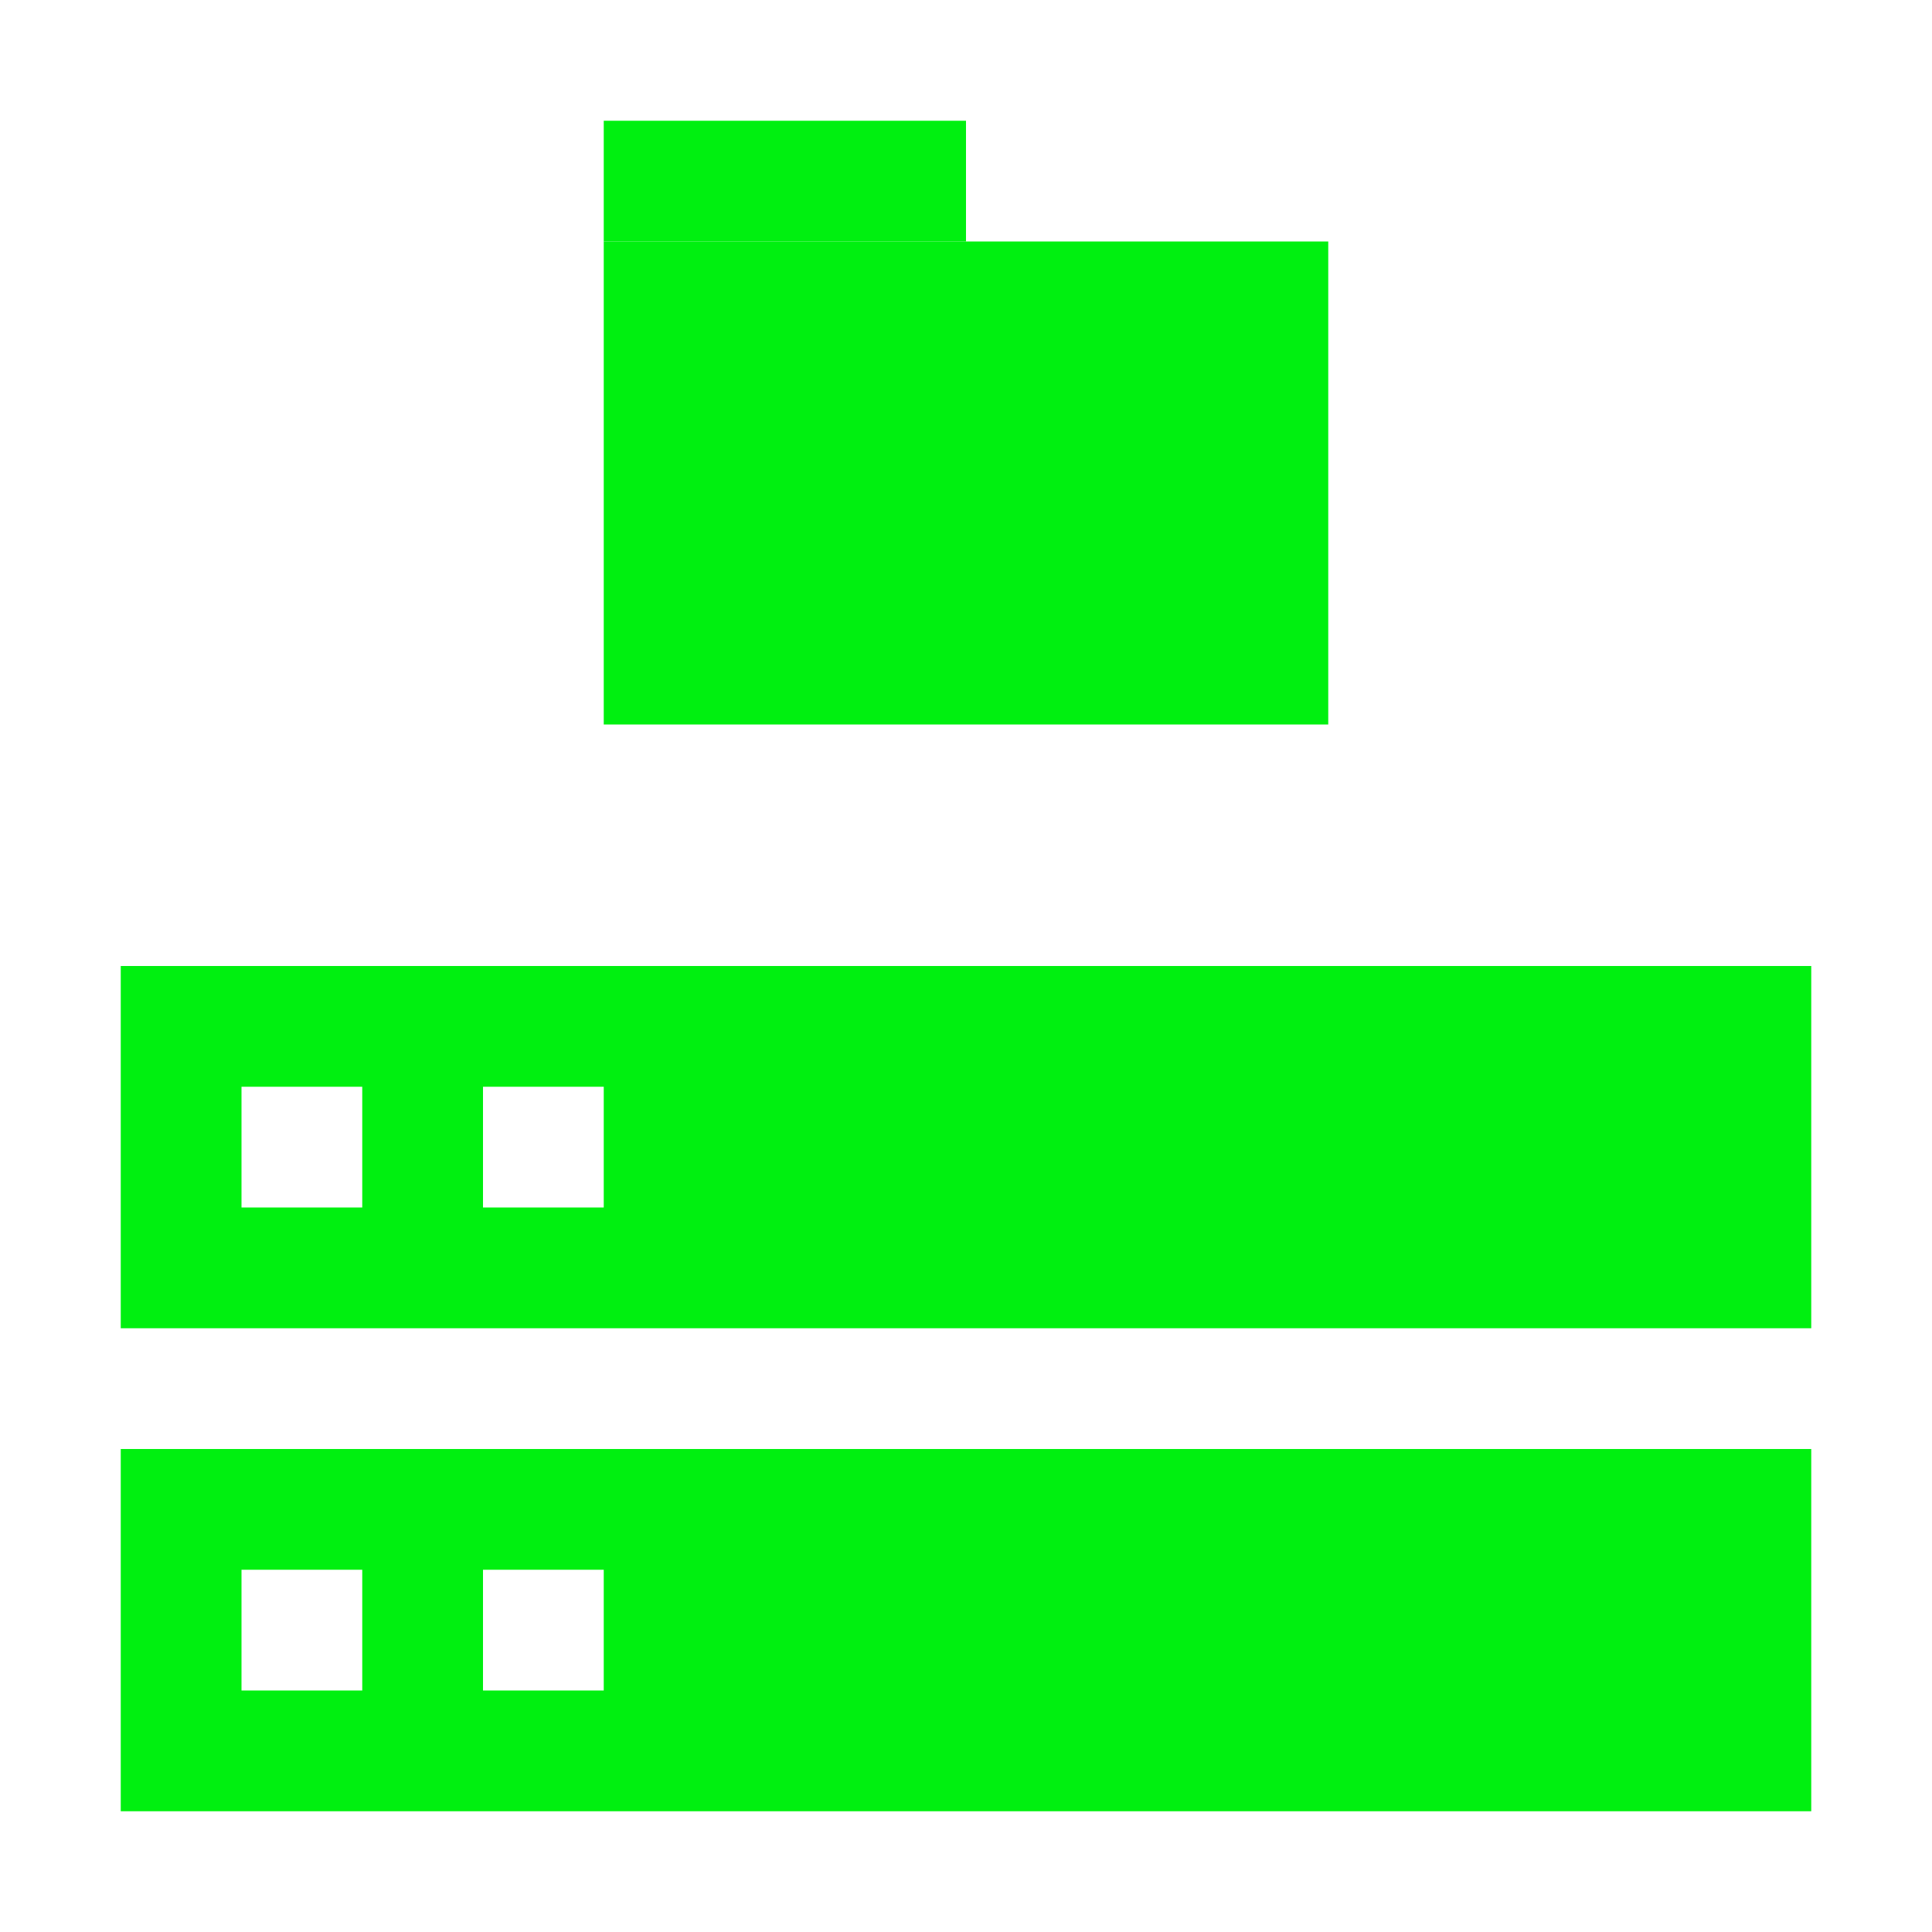
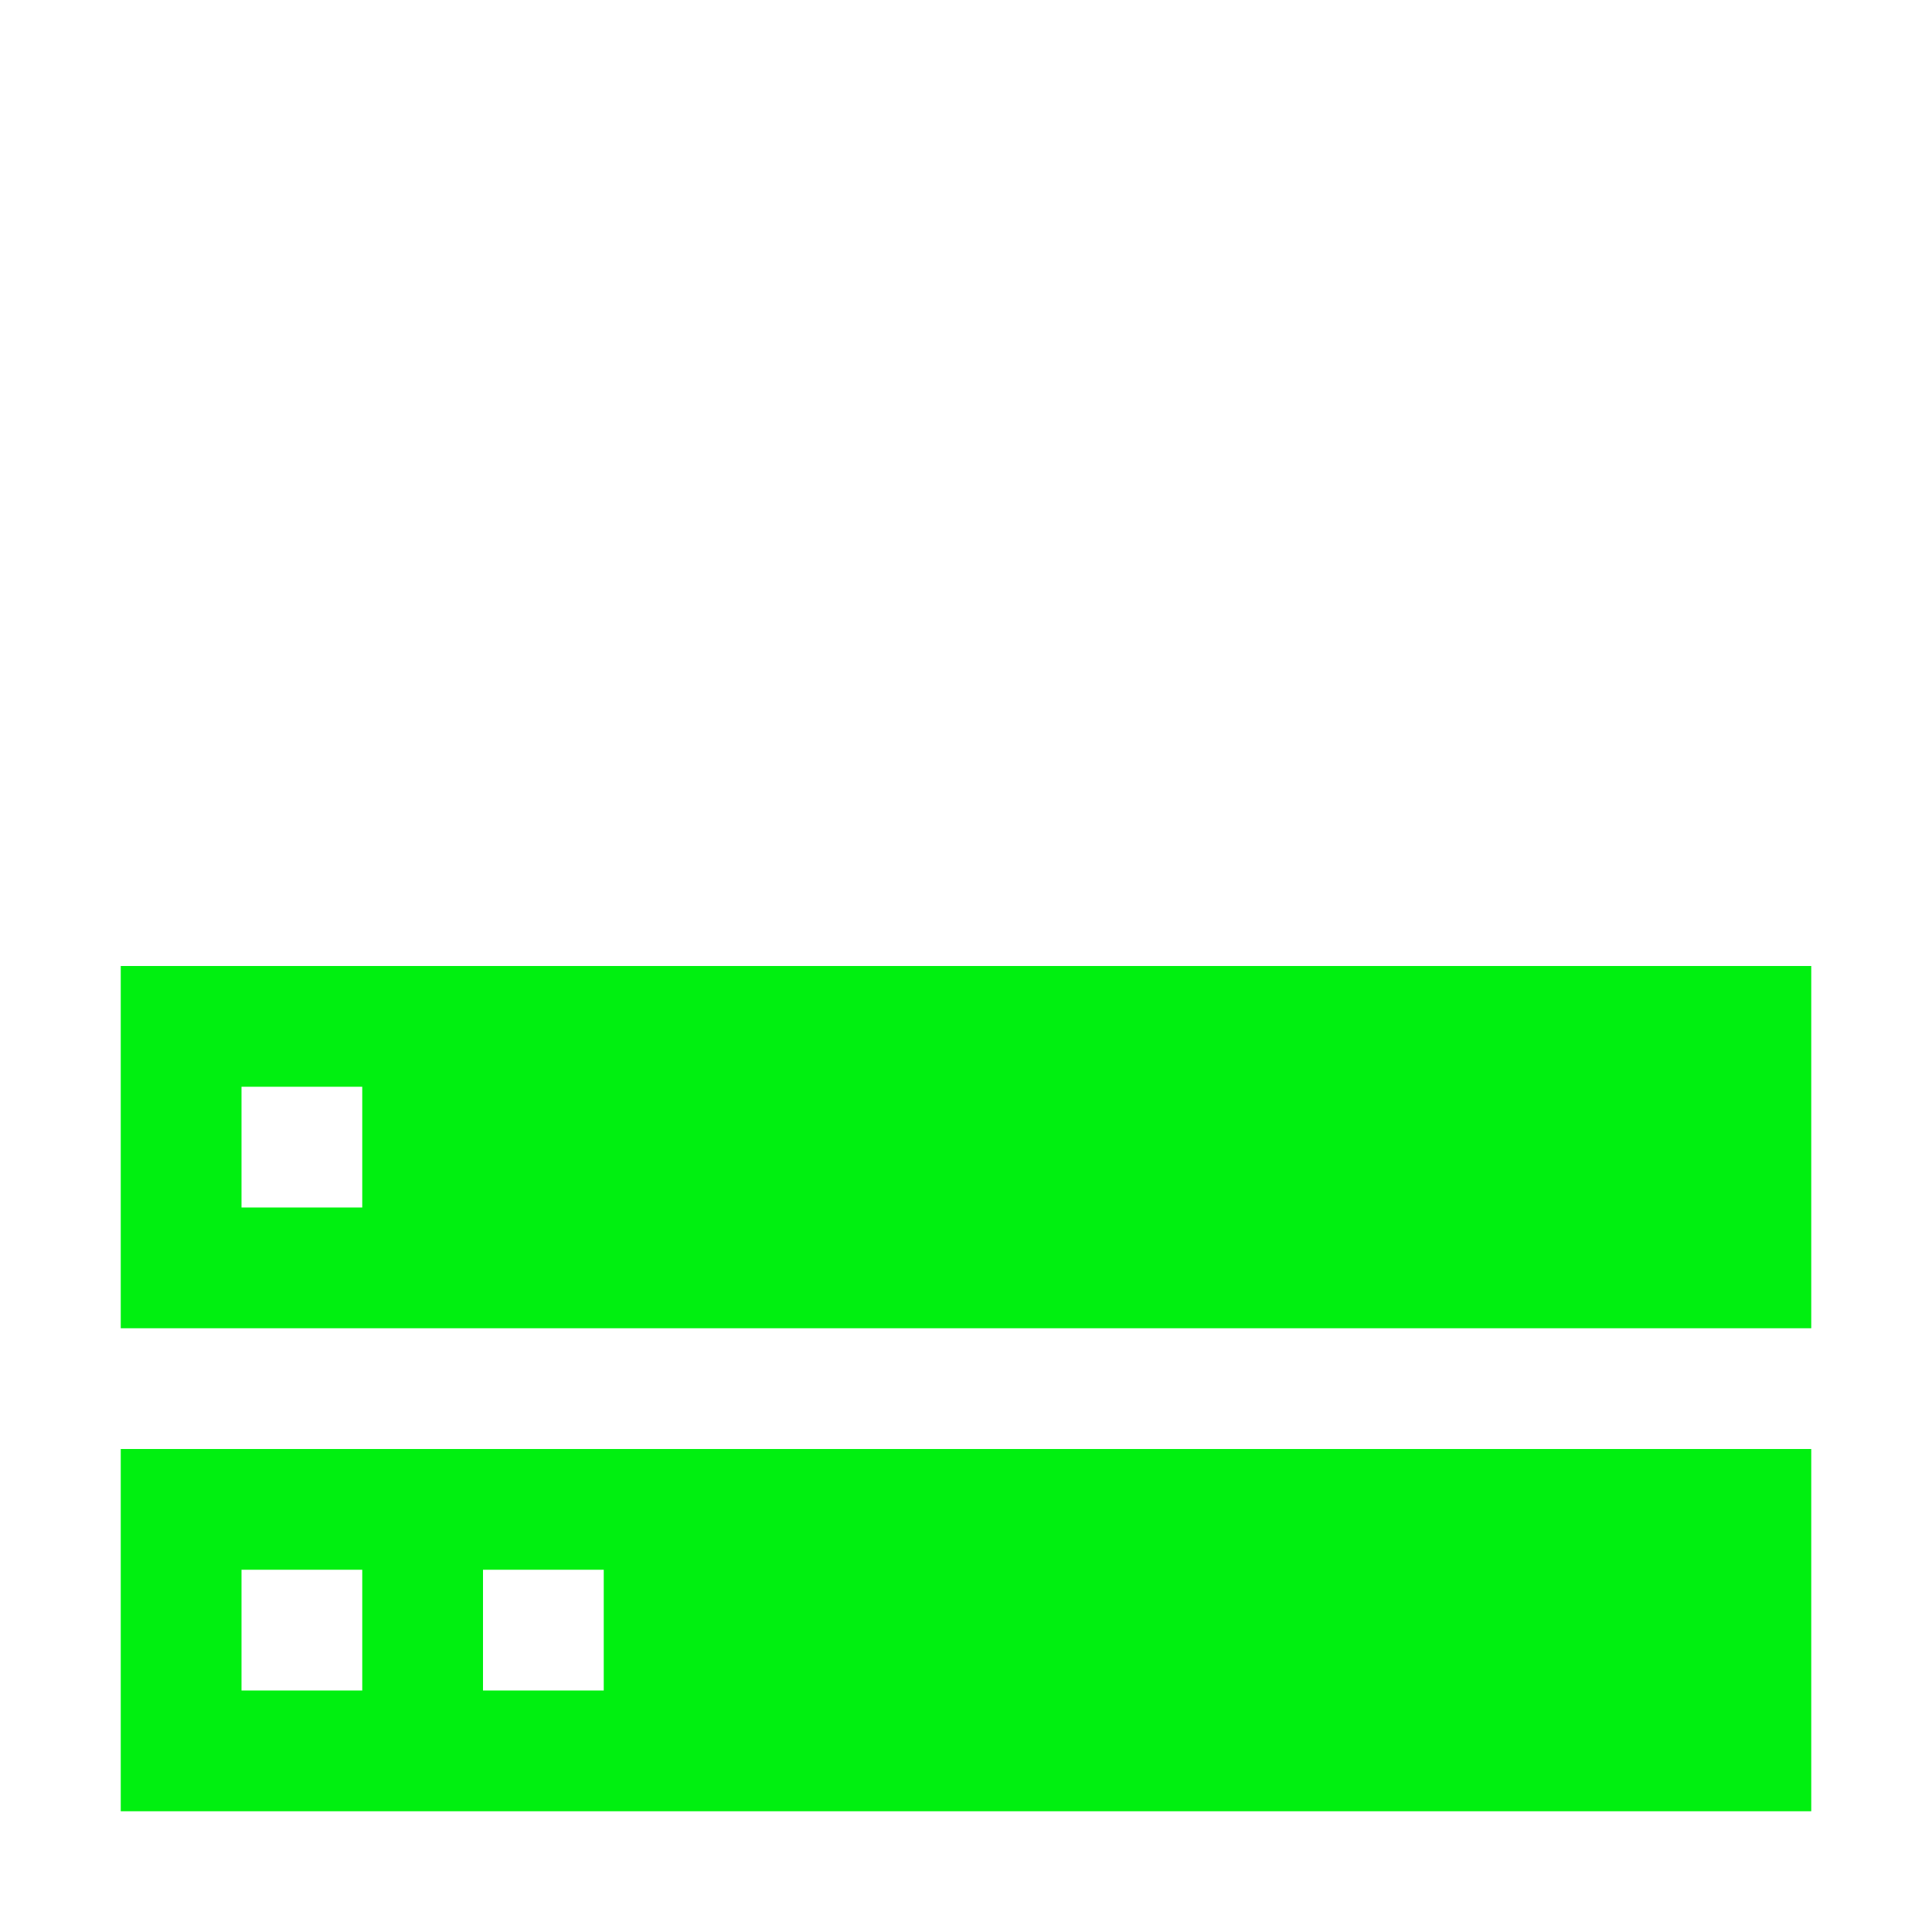
<svg xmlns="http://www.w3.org/2000/svg" width="16" height="16" version="1.1" viewBox="0 0 16 16">
  <g transform="translate(0 -1036.4)" fill="#00f010">
-     <path transform="translate(0 1036.4)" d="m1 8v3h14v-3h-14zm1 1h1v1h-1v-1zm2 0h1v1h-1v-1zm-3 3v3h14v-3h-14zm1 1h1v1h-1v-1zm2 0h1v1h-1v-1z" />
-     <rect x="5" y="1038.4" width="6" height="4" />
-     <rect x="5" y="1037.4" width="3" height="1" />
+     <path transform="translate(0 1036.4)" d="m1 8v3h14v-3h-14zm1 1h1v1h-1v-1zm2 0h1v1v-1zm-3 3v3h14v-3h-14zm1 1h1v1h-1v-1zm2 0h1v1h-1v-1z" />
  </g>
</svg>